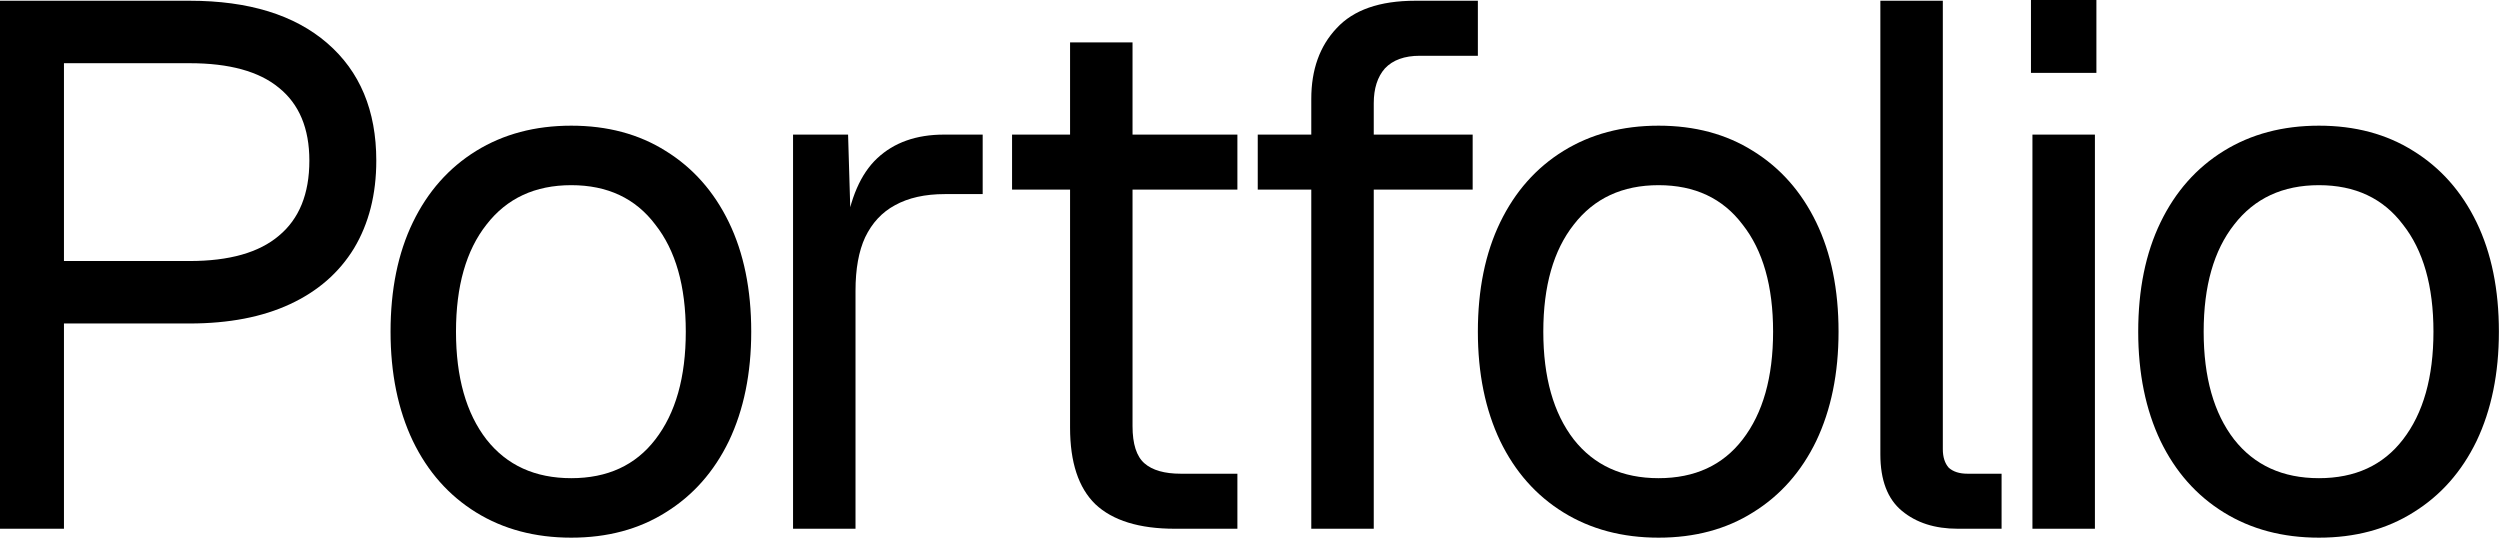
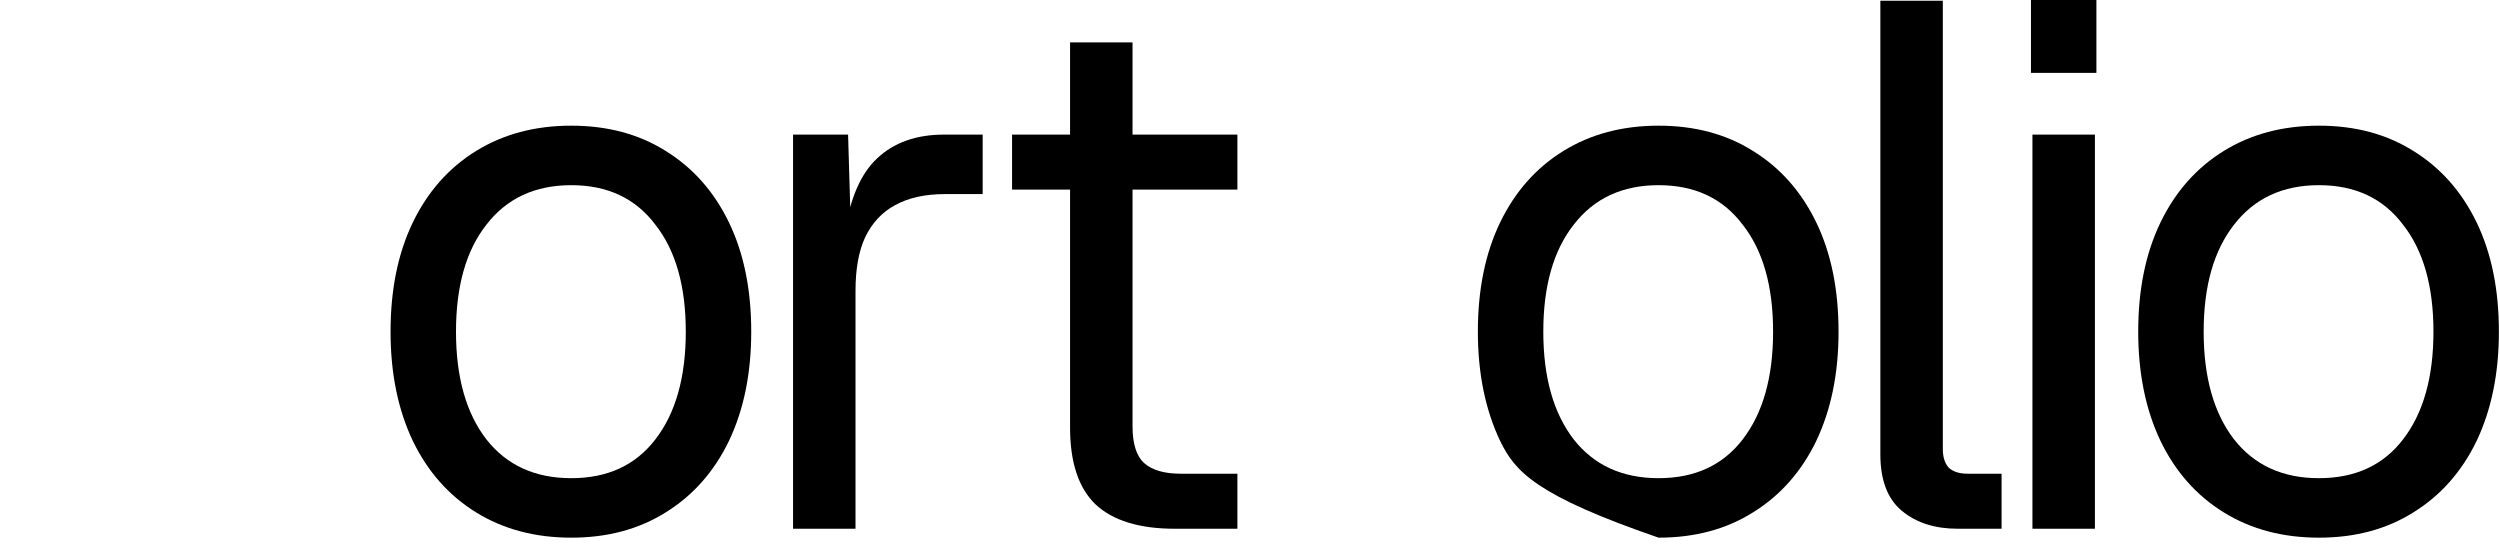
<svg xmlns="http://www.w3.org/2000/svg" fill="none" height="100%" overflow="visible" preserveAspectRatio="none" style="display: block;" viewBox="0 0 307 67" width="100%">
  <g id="Portfolio">
    <path d="M284.765 66.025C280.32 66.025 276.424 64.99 273.075 62.92C269.727 60.85 267.14 57.928 265.313 54.154C263.487 50.318 262.573 45.843 262.573 40.729C262.573 35.554 263.487 31.08 265.313 27.305C267.14 23.53 269.727 20.608 273.075 18.538C276.424 16.468 280.32 15.433 284.765 15.433C289.209 15.433 293.075 16.468 296.362 18.538C299.711 20.608 302.298 23.53 304.125 27.305C305.951 31.08 306.864 35.554 306.864 40.729C306.864 45.843 305.951 50.318 304.125 54.154C302.298 57.928 299.711 60.85 296.362 62.92C293.075 64.99 289.209 66.025 284.765 66.025ZM284.765 58.72C289.209 58.72 292.649 57.137 295.084 53.971C297.58 50.744 298.828 46.33 298.828 40.729C298.828 35.128 297.58 30.745 295.084 27.579C292.649 24.352 289.209 22.739 284.765 22.739C280.32 22.739 276.85 24.352 274.354 27.579C271.858 30.745 270.61 35.128 270.61 40.729C270.61 46.33 271.858 50.744 274.354 53.971C276.85 57.137 280.32 58.72 284.765 58.72Z" fill="black" id="Vector" />
    <path d="M249.584 64.929V16.529H257.255V64.929H249.584ZM249.402 8.949V-0H257.438V8.949H249.402Z" fill="black" id="Vector_2" />
    <path d="M240.406 64.929C237.605 64.929 235.322 64.199 233.557 62.737C231.791 61.276 230.908 58.963 230.908 55.797V0.091H238.579V55.158C238.579 56.132 238.823 56.893 239.31 57.441C239.858 57.928 240.619 58.171 241.593 58.171H245.794V64.929H240.406Z" fill="black" id="Vector_3" />
-     <path d="M203.673 66.025C199.229 66.025 195.332 64.99 191.984 62.92C188.635 60.85 186.048 57.928 184.221 54.154C182.395 50.318 181.482 45.843 181.482 40.729C181.482 35.554 182.395 31.08 184.221 27.305C186.048 23.53 188.635 20.608 191.984 18.538C195.332 16.468 199.229 15.433 203.673 15.433C208.117 15.433 211.983 16.468 215.271 18.538C218.619 20.608 221.207 23.53 223.033 27.305C224.86 31.08 225.773 35.554 225.773 40.729C225.773 45.843 224.86 50.318 223.033 54.154C221.207 57.928 218.619 60.85 215.271 62.92C211.983 64.99 208.117 66.025 203.673 66.025ZM203.673 58.72C208.117 58.72 211.557 57.137 213.992 53.971C216.488 50.744 217.736 46.33 217.736 40.729C217.736 35.128 216.488 30.745 213.992 27.579C211.557 24.352 208.117 22.739 203.673 22.739C199.229 22.739 195.758 24.352 193.262 27.579C190.766 30.745 189.518 35.128 189.518 40.729C189.518 46.33 190.766 50.744 193.262 53.971C195.758 57.137 199.229 58.72 203.673 58.72Z" fill="black" id="Vector_4" />
-     <path d="M161.026 64.929V12.145C161.026 8.553 162.061 5.662 164.131 3.47C166.201 1.217 169.427 0.091 173.811 0.091H181.482V6.849H174.359C172.471 6.849 171.041 7.366 170.067 8.401C169.153 9.436 168.697 10.867 168.697 12.693V64.929H161.026ZM154.451 23.287V16.529H180.843V23.287H154.451Z" fill="black" id="Vector_5" />
+     <path d="M203.673 66.025C188.635 60.85 186.048 57.928 184.221 54.154C182.395 50.318 181.482 45.843 181.482 40.729C181.482 35.554 182.395 31.08 184.221 27.305C186.048 23.53 188.635 20.608 191.984 18.538C195.332 16.468 199.229 15.433 203.673 15.433C208.117 15.433 211.983 16.468 215.271 18.538C218.619 20.608 221.207 23.53 223.033 27.305C224.86 31.08 225.773 35.554 225.773 40.729C225.773 45.843 224.86 50.318 223.033 54.154C221.207 57.928 218.619 60.85 215.271 62.92C211.983 64.99 208.117 66.025 203.673 66.025ZM203.673 58.72C208.117 58.72 211.557 57.137 213.992 53.971C216.488 50.744 217.736 46.33 217.736 40.729C217.736 35.128 216.488 30.745 213.992 27.579C211.557 24.352 208.117 22.739 203.673 22.739C199.229 22.739 195.758 24.352 193.262 27.579C190.766 30.745 189.518 35.128 189.518 40.729C189.518 46.33 190.766 50.744 193.262 53.971C195.758 57.137 199.229 58.72 203.673 58.72Z" fill="black" id="Vector_4" />
    <path d="M144.281 64.93C139.897 64.93 136.64 63.925 134.509 61.916C132.439 59.907 131.404 56.772 131.404 52.51V5.205H139.075V52.327C139.075 54.519 139.562 56.041 140.536 56.893C141.51 57.746 143.002 58.172 145.011 58.172H151.952V64.93H144.281ZM124.281 23.287V16.529H151.952V23.287H124.281Z" fill="black" id="Vector_6" />
    <path d="M97.386 64.93V16.529H104.144L104.509 28.766L103.779 28.492C104.388 24.352 105.697 21.339 107.706 19.451C109.776 17.503 112.515 16.529 115.925 16.529H120.673V23.835H116.016C113.581 23.835 111.541 24.292 109.897 25.205C108.314 26.057 107.097 27.366 106.244 29.132C105.453 30.836 105.057 33.028 105.057 35.707V64.93H97.386Z" fill="black" id="Vector_7" />
    <path d="M70.151 66.025C65.707 66.025 61.81 64.99 58.462 62.92C55.114 60.85 52.526 57.928 50.7 54.154C48.873 50.318 47.96 45.843 47.96 40.729C47.96 35.554 48.873 31.08 50.7 27.305C52.526 23.53 55.114 20.608 58.462 18.538C61.81 16.468 65.707 15.433 70.151 15.433C74.595 15.433 78.461 16.468 81.749 18.538C85.097 20.608 87.685 23.53 89.511 27.305C91.338 31.08 92.251 35.554 92.251 40.729C92.251 45.843 91.338 50.318 89.511 54.154C87.685 57.928 85.097 60.85 81.749 62.92C78.461 64.99 74.595 66.025 70.151 66.025ZM70.151 58.72C74.595 58.72 78.035 57.137 80.47 53.971C82.967 50.744 84.215 46.33 84.215 40.729C84.215 35.128 82.967 30.745 80.47 27.579C78.035 24.352 74.595 22.739 70.151 22.739C65.707 22.739 62.237 24.352 59.74 27.579C57.244 30.745 55.996 35.128 55.996 40.729C55.996 46.33 57.244 50.744 59.74 53.971C62.237 57.137 65.707 58.72 70.151 58.72Z" fill="black" id="Vector_8" />
-     <path d="M0 64.929V0.091H23.287C30.532 0.091 36.163 1.826 40.181 5.296C44.2 8.766 46.209 13.576 46.209 19.725C46.209 23.865 45.295 27.457 43.469 30.501C41.643 33.484 39.025 35.767 35.615 37.35C32.206 38.933 28.097 39.724 23.287 39.724H7.854V64.929H0ZM7.854 32.053H23.287C28.157 32.053 31.81 31.018 34.246 28.948C36.742 26.879 37.99 23.804 37.99 19.725C37.99 15.768 36.742 12.785 34.246 10.775C31.81 8.766 28.157 7.762 23.287 7.762H7.854V32.053Z" fill="black" id="Vector_9" />
  </g>
</svg>